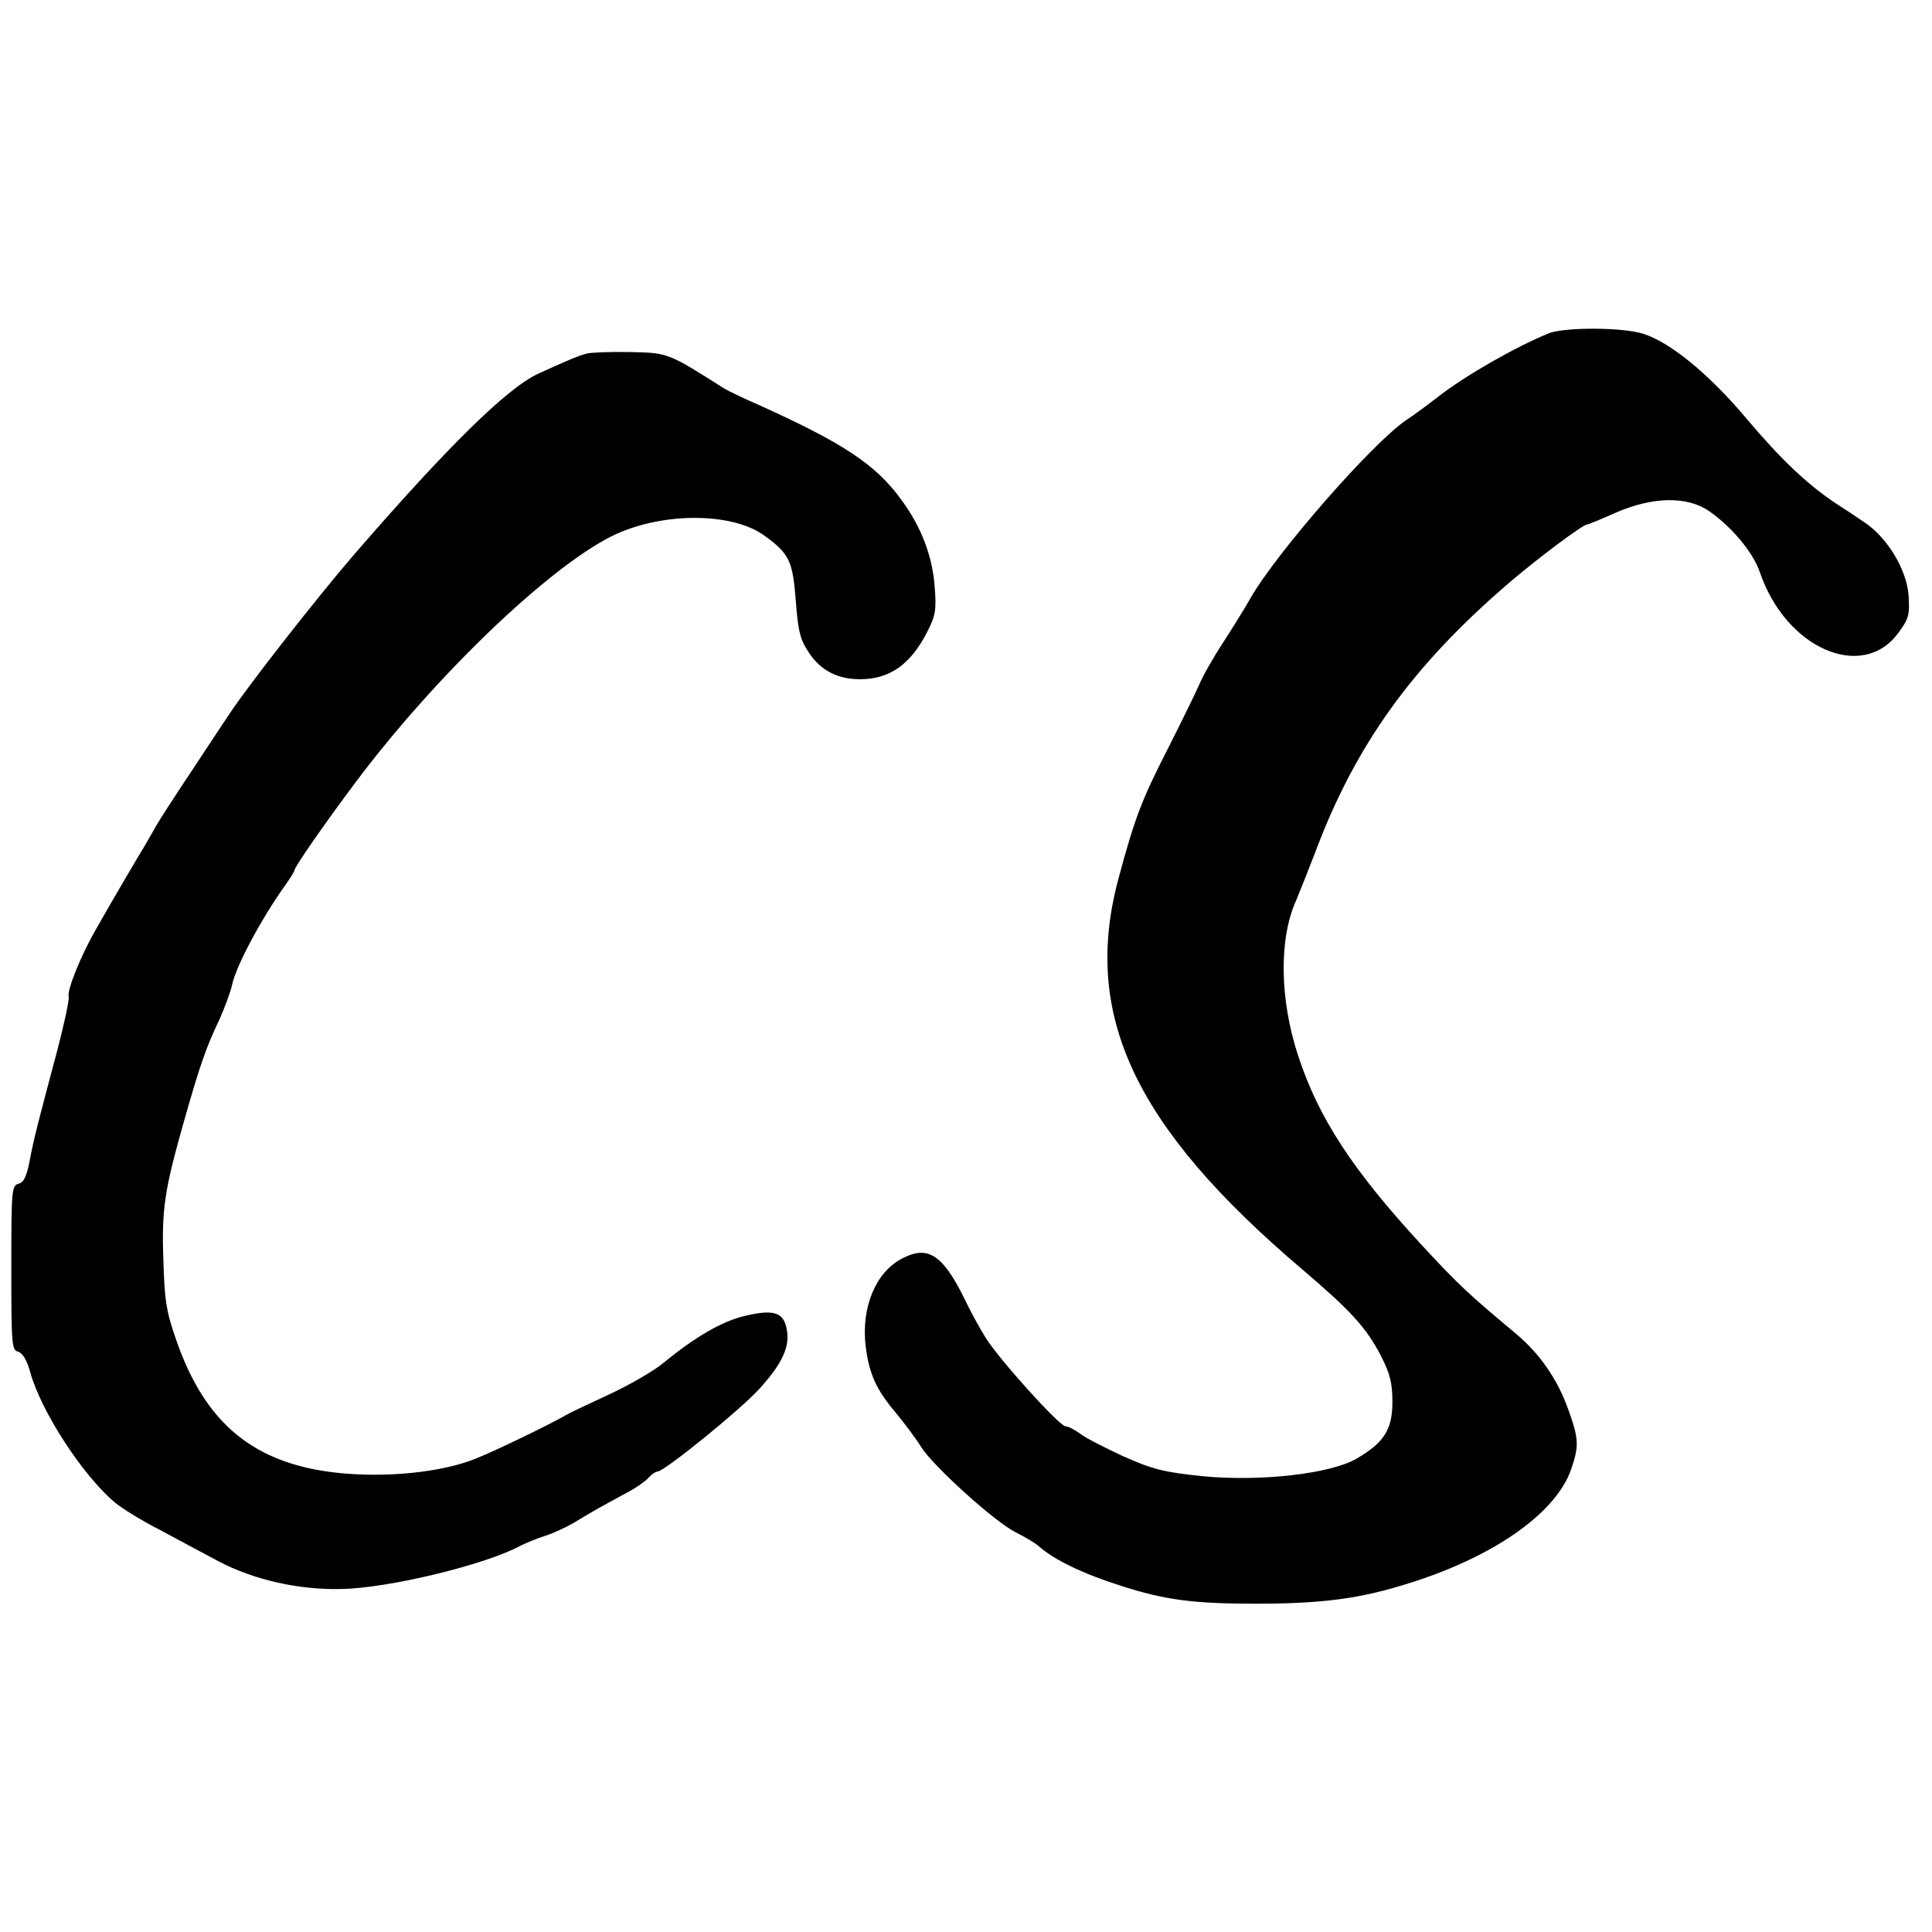
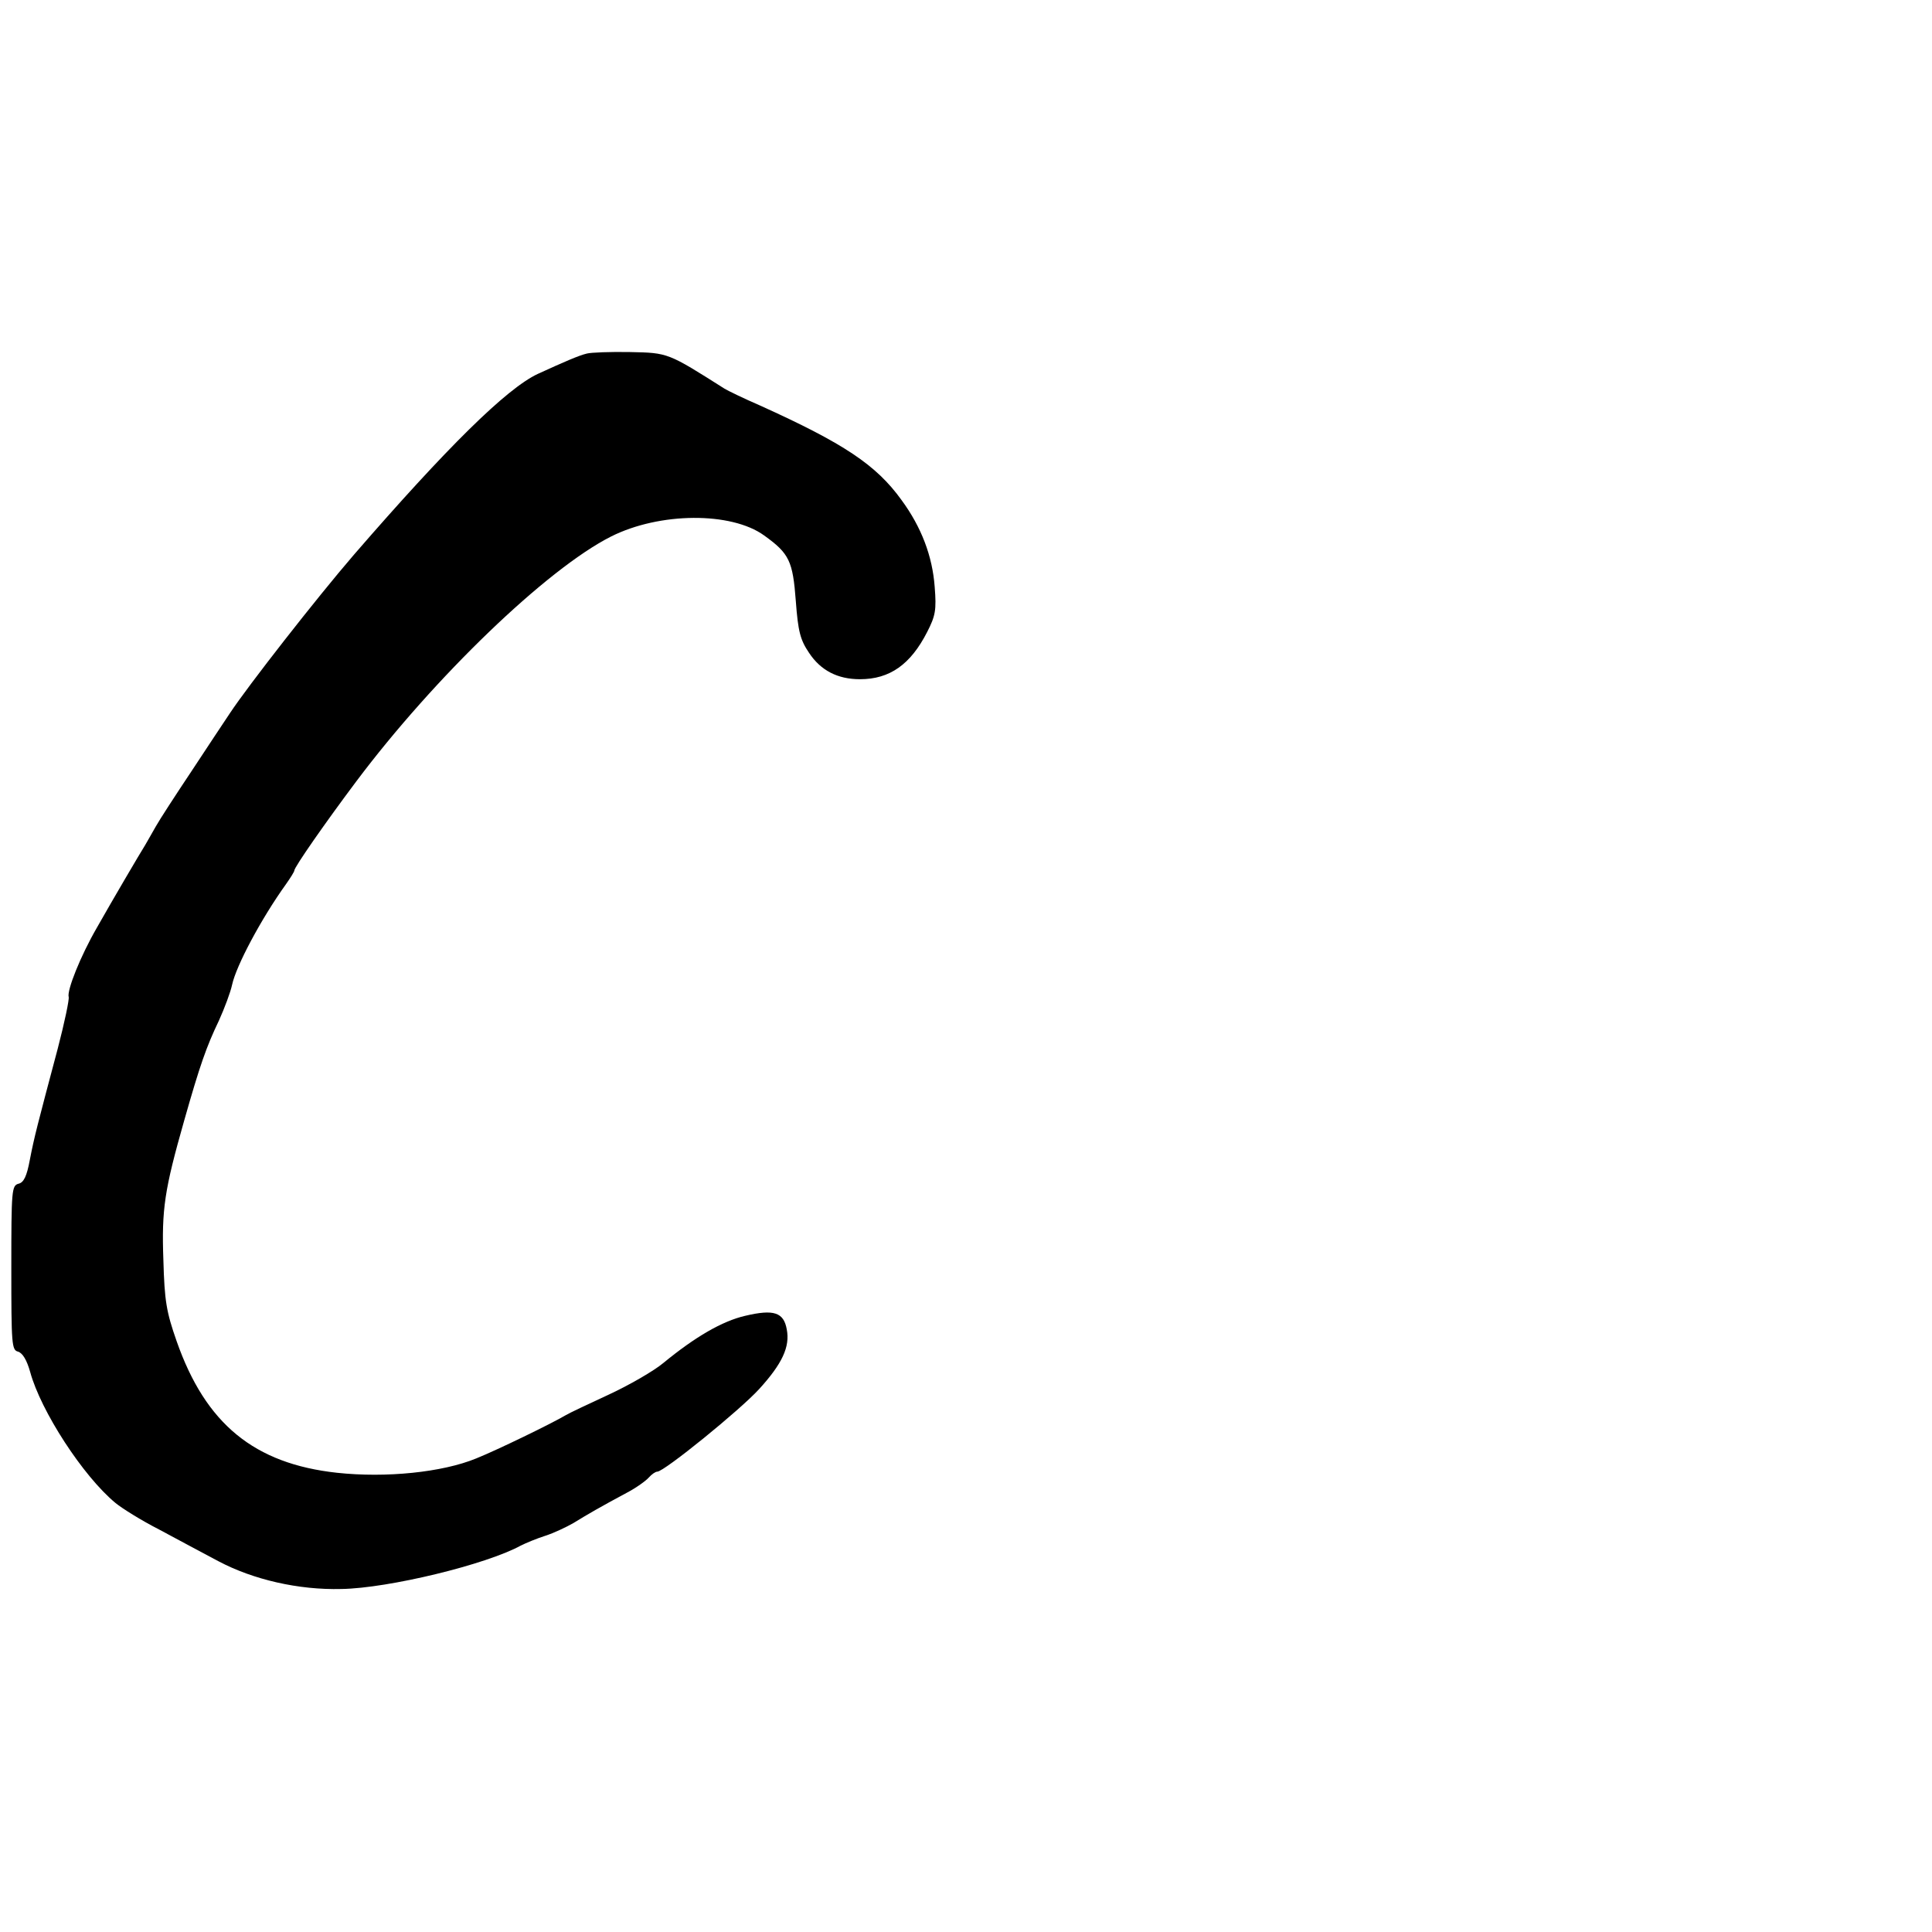
<svg xmlns="http://www.w3.org/2000/svg" version="1.0" width="512pt" height="512pt" viewBox="0 0 512 512" preserveAspectRatio="xMidYMid meet">
  <g transform="translate(0,512) scale(0.1,-0.1)" fill="#000000" stroke="none">
-     <path d="M4105 4237 c-88 -36 -218 -110 -292 -167 -32 -25 -69 -52 -83 -61 -88 -57 -346 -352 -416 -474 -15 -27 -49 -81 -74 -120 -25 -38 -52 -86 -60 -105 -8 -19 -47 -99 -87 -178 -66 -129 -86 -180 -128 -337 -99 -363 40 -660 485 -1038 129 -110 171 -155 210 -231 24 -47 30 -71 30 -122 0 -72 -22 -107 -94 -149 -69 -41 -257 -62 -410 -47 -104 11 -131 18 -210 53 -49 23 -101 49 -114 60 -14 10 -31 19 -38 19 -16 0 -176 177 -212 235 -14 22 -41 71 -59 109 -56 112 -95 136 -162 101 -70 -36 -109 -129 -97 -232 9 -73 28 -116 80 -177 23 -28 54 -69 68 -92 33 -51 194 -197 250 -225 24 -12 51 -28 60 -36 42 -37 116 -73 223 -107 113 -36 189 -46 352 -46 167 0 267 12 383 47 239 70 413 190 454 310 21 62 20 80 -8 158 -29 81 -76 148 -138 200 -123 103 -150 127 -248 233 -184 199 -276 339 -330 505 -49 149 -51 310 -5 411 7 17 30 74 50 126 107 286 258 496 516 717 80 68 194 153 205 153 3 0 37 14 75 31 99 43 190 45 249 4 60 -42 116 -109 134 -162 69 -202 272 -290 367 -160 28 38 30 48 27 99 -5 68 -56 153 -116 193 -20 14 -55 37 -77 51 -76 51 -144 115 -236 224 -101 120 -204 204 -276 226 -56 17 -206 17 -248 1z" />
-     <path d="M1555 4183 c-21 -5 -60 -22 -130 -54 -83 -39 -241 -195 -487 -479 -100 -116 -281 -348 -328 -419 -14 -21 -60 -90 -102 -154 -42 -63 -85 -129 -95 -147 -10 -18 -23 -40 -28 -49 -15 -24 -85 -143 -128 -219 -44 -76 -80 -167 -75 -184 2 -6 -11 -68 -29 -137 -54 -203 -62 -233 -74 -295 -8 -43 -16 -60 -30 -63 -18 -5 -19 -17 -19 -223 0 -203 1 -218 18 -222 12 -4 23 -22 32 -54 28 -103 140 -276 226 -347 17 -14 68 -46 115 -70 46 -25 118 -63 159 -85 91 -48 211 -76 325 -73 125 2 384 65 475 115 14 7 43 19 65 26 22 7 56 23 75 34 39 24 72 43 141 80 25 13 51 32 58 40 8 9 18 16 23 16 18 0 219 163 270 219 61 67 82 112 73 158 -8 45 -34 54 -110 36 -61 -14 -133 -56 -217 -125 -25 -21 -91 -59 -145 -84 -54 -25 -105 -49 -113 -54 -39 -23 -181 -92 -238 -115 -90 -37 -239 -52 -369 -38 -219 24 -348 129 -425 349 -27 77 -32 106 -35 214 -5 136 3 187 55 370 42 148 59 196 92 265 15 33 31 76 35 95 11 51 77 175 143 267 12 17 22 33 22 36 0 9 83 128 164 236 207 276 505 563 675 649 129 65 319 66 406 3 67 -48 76 -68 84 -174 6 -81 12 -103 35 -137 31 -47 76 -70 135 -70 79 0 134 39 178 125 22 43 25 58 20 120 -6 81 -35 158 -88 230 -67 93 -153 150 -374 250 -44 19 -87 40 -95 45 -150 95 -149 95 -250 97 -52 1 -104 -1 -115 -4z" />
+     <path d="M1555 4183 c-21 -5 -60 -22 -130 -54 -83 -39 -241 -195 -487 -479 -100 -116 -281 -348 -328 -419 -14 -21 -60 -90 -102 -154 -42 -63 -85 -129 -95 -147 -10 -18 -23 -40 -28 -49 -15 -24 -85 -143 -128 -219 -44 -76 -80 -167 -75 -184 2 -6 -11 -68 -29 -137 -54 -203 -62 -233 -74 -295 -8 -43 -16 -60 -30 -63 -18 -5 -19 -17 -19 -223 0 -203 1 -218 18 -222 12 -4 23 -22 32 -54 28 -103 140 -276 226 -347 17 -14 68 -46 115 -70 46 -25 118 -63 159 -85 91 -48 211 -76 325 -73 125 2 384 65 475 115 14 7 43 19 65 26 22 7 56 23 75 34 39 24 72 43 141 80 25 13 51 32 58 40 8 9 18 16 23 16 18 0 219 163 270 219 61 67 82 112 73 158 -8 45 -34 54 -110 36 -61 -14 -133 -56 -217 -125 -25 -21 -91 -59 -145 -84 -54 -25 -105 -49 -113 -54 -39 -23 -181 -92 -238 -115 -90 -37 -239 -52 -369 -38 -219 24 -348 129 -425 349 -27 77 -32 106 -35 214 -5 136 3 187 55 370 42 148 59 196 92 265 15 33 31 76 35 95 11 51 77 175 143 267 12 17 22 33 22 36 0 9 83 128 164 236 207 276 505 563 675 649 129 65 319 66 406 3 67 -48 76 -68 84 -174 6 -81 12 -103 35 -137 31 -47 76 -70 135 -70 79 0 134 39 178 125 22 43 25 58 20 120 -6 81 -35 158 -88 230 -67 93 -153 150 -374 250 -44 19 -87 40 -95 45 -150 95 -149 95 -250 97 -52 1 -104 -1 -115 -4" />
  </g>
</svg>